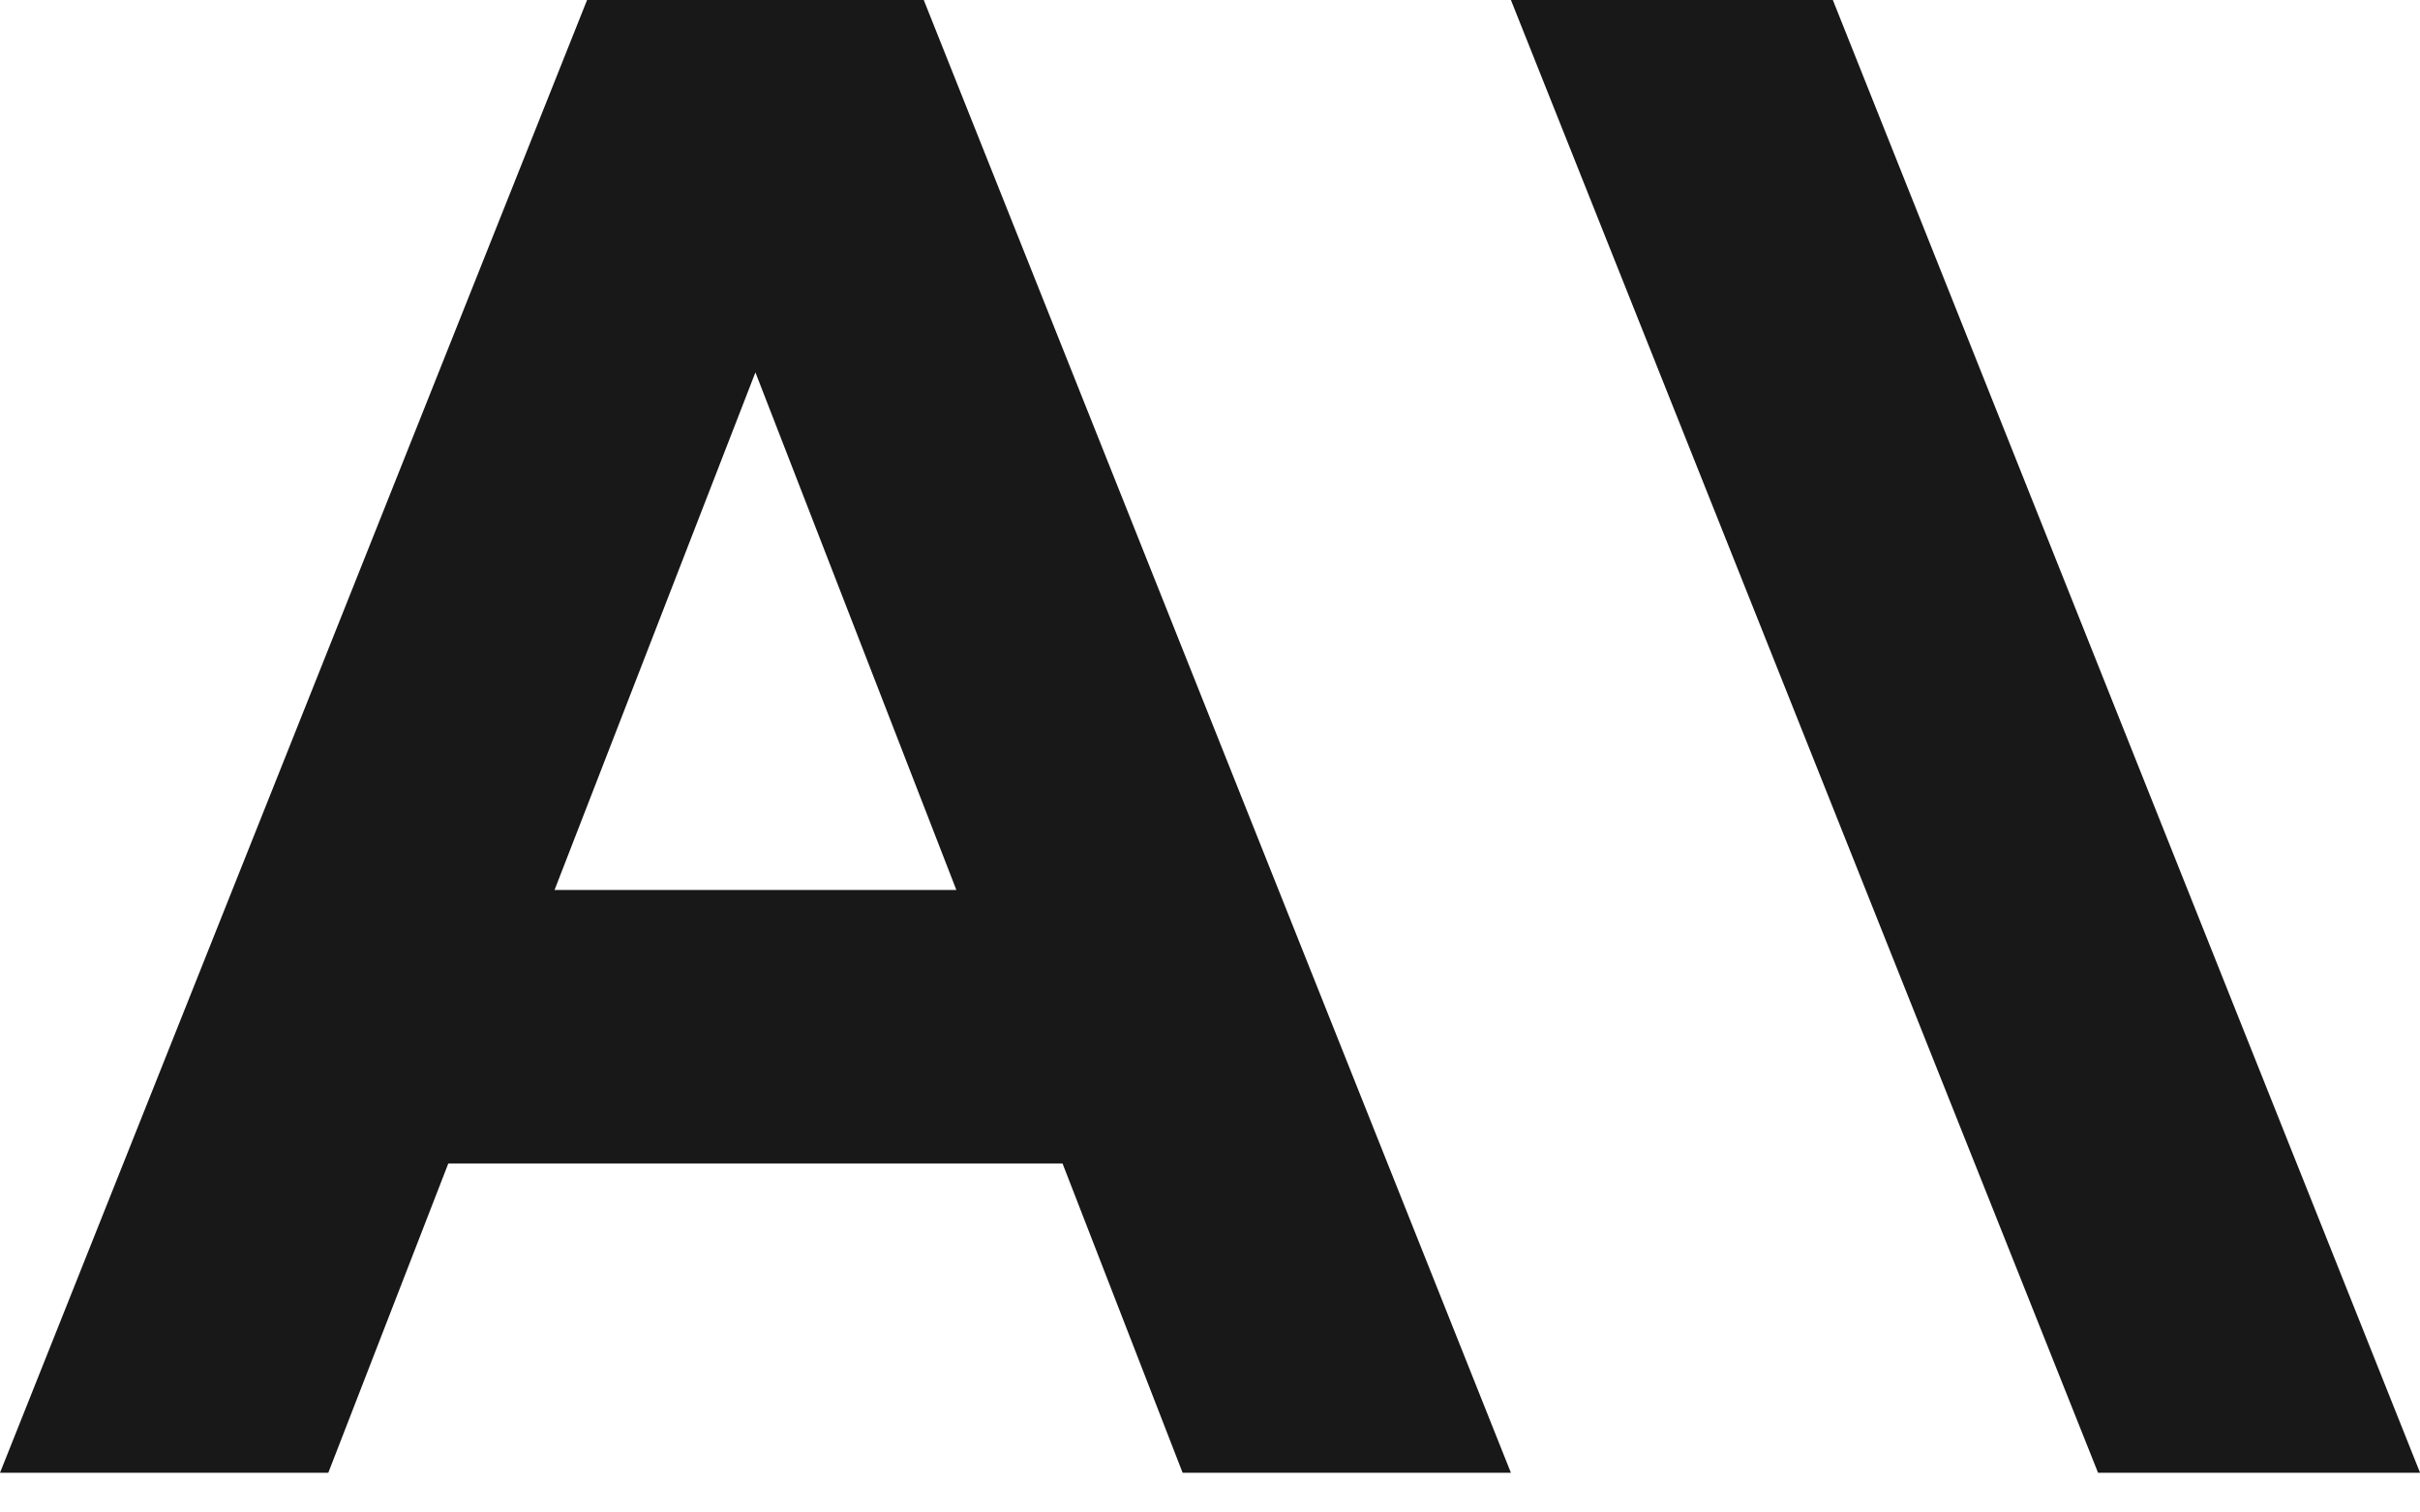
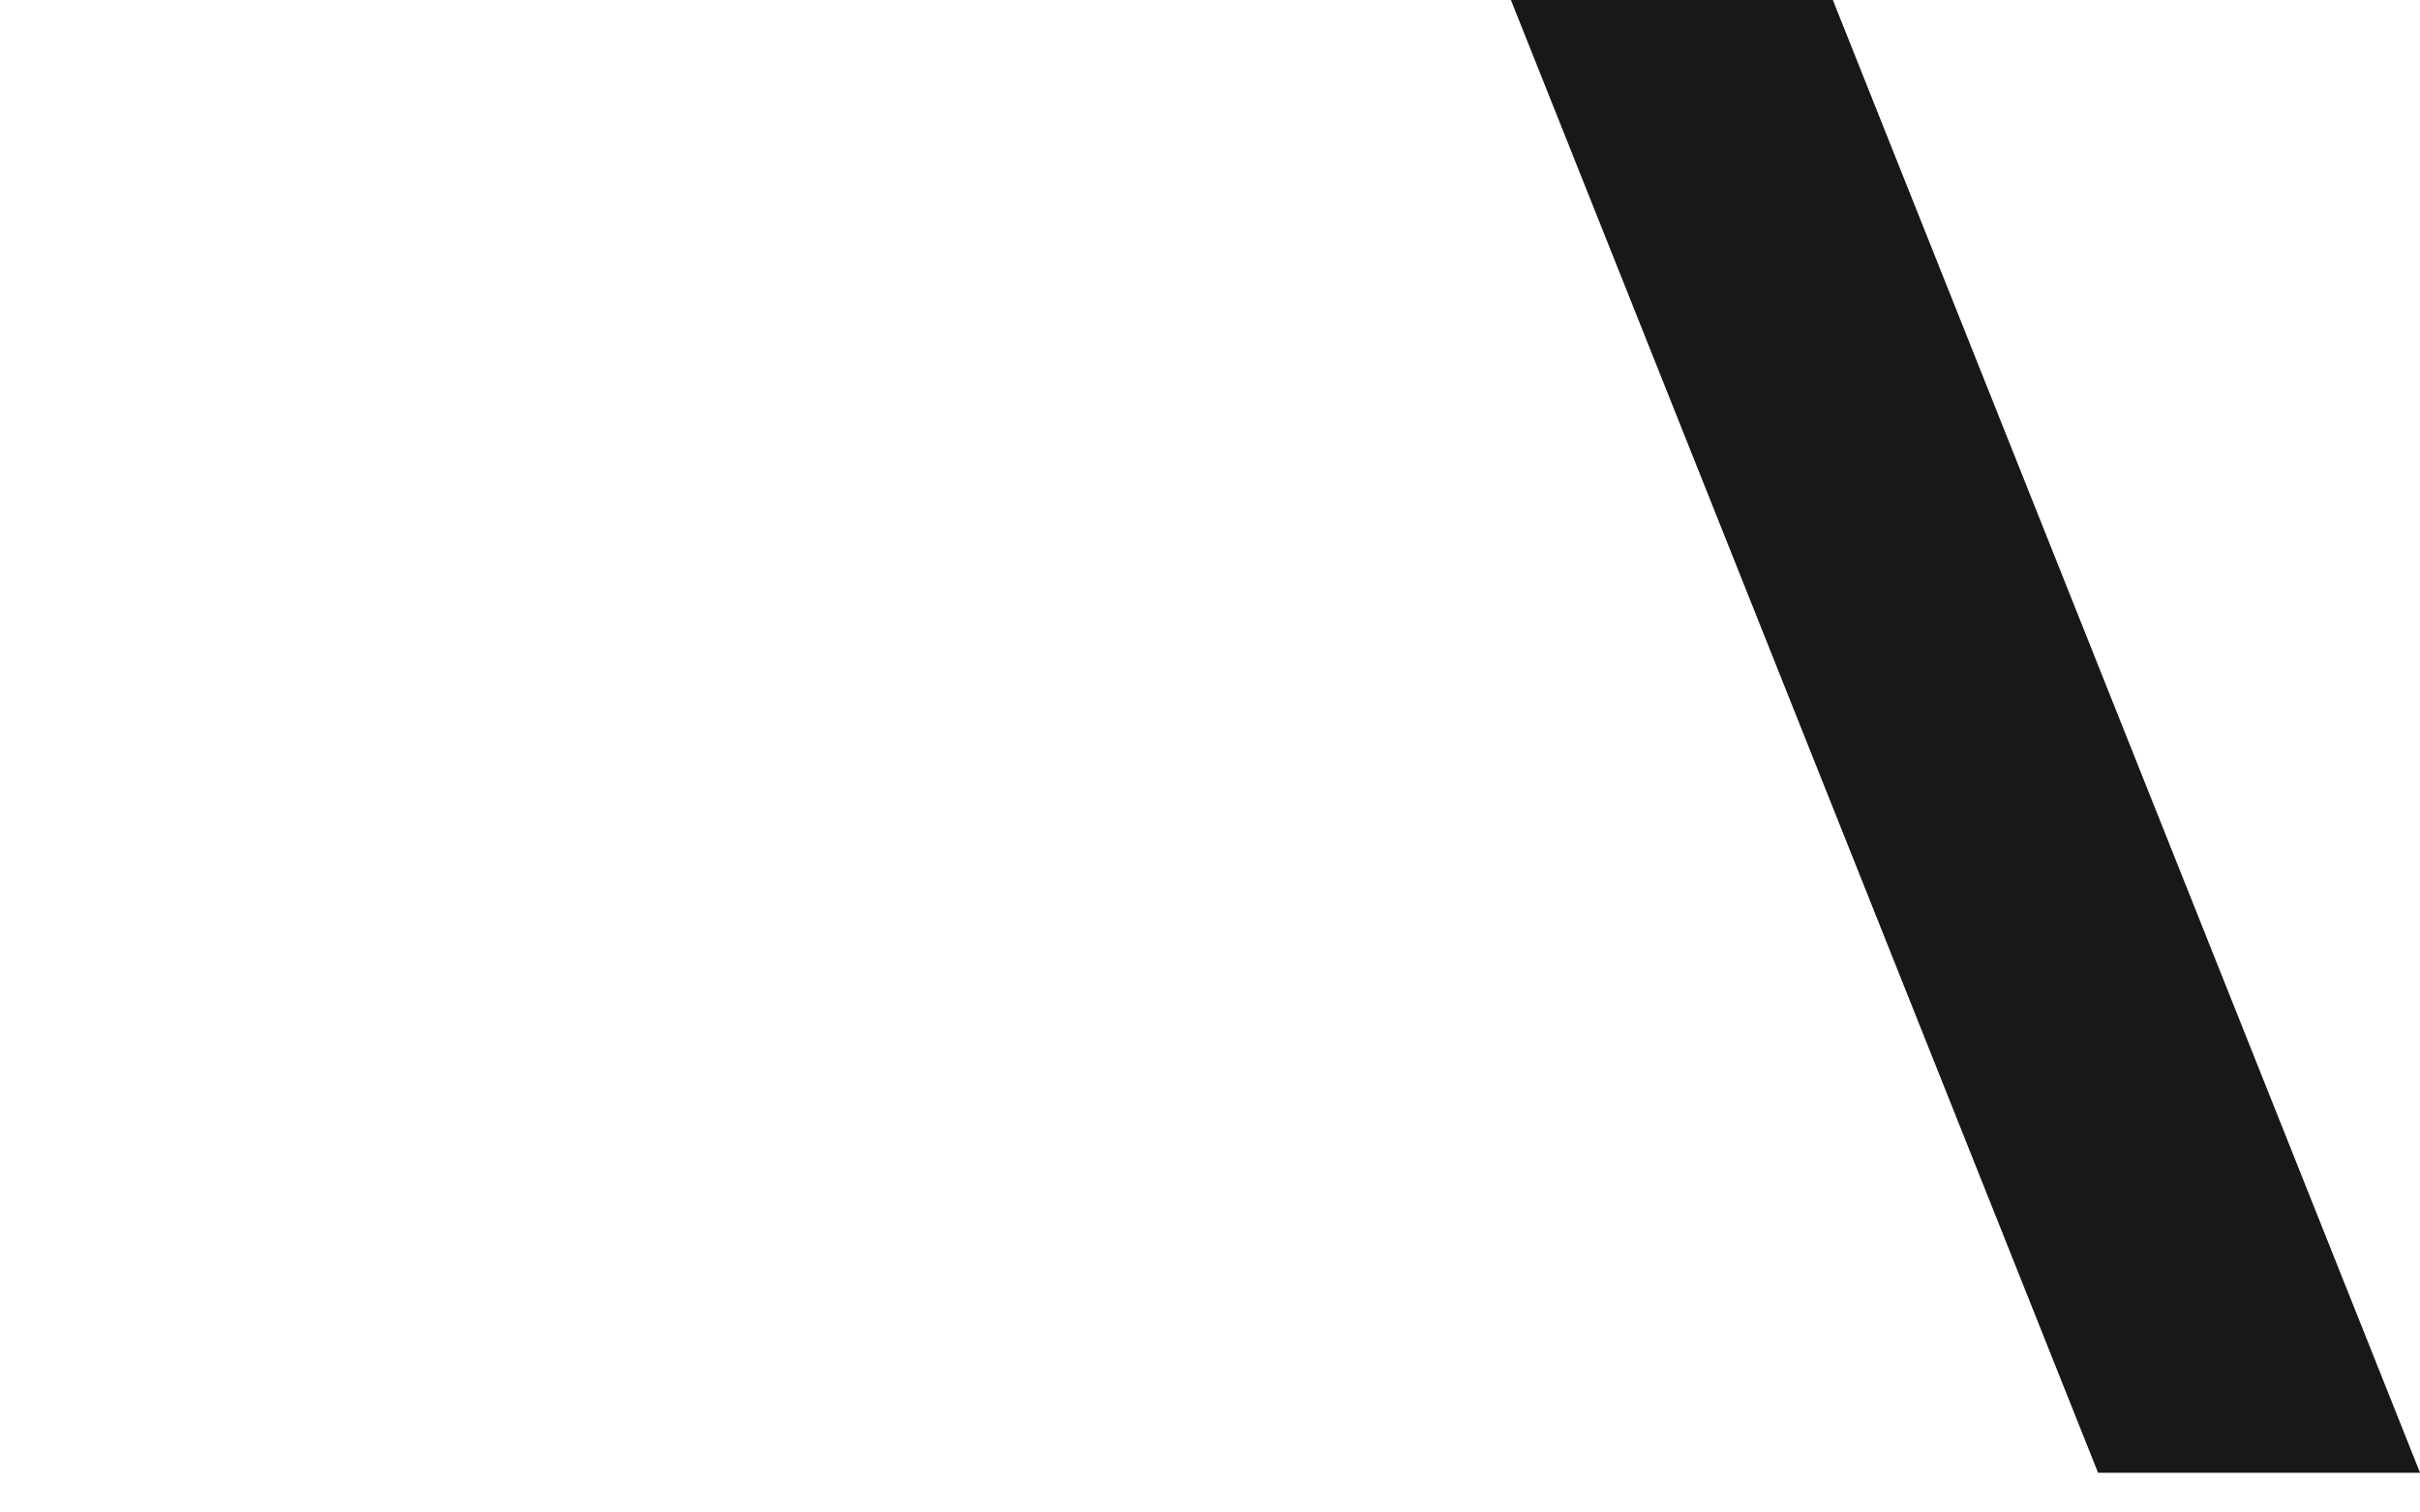
<svg xmlns="http://www.w3.org/2000/svg" width="32" height="20" viewBox="0 0 32 20" fill="none">
  <path d="M19.979 0L27.743 19.475H32.001L24.236 0H19.979Z" fill="#181818" />
-   <path d="M7.333 11.768L9.989 4.924L12.646 11.768H7.333ZM7.763 0L0 19.475H4.341L5.928 15.385H14.05L15.638 19.475H19.979L12.215 0H7.763Z" fill="#181818" />
</svg>